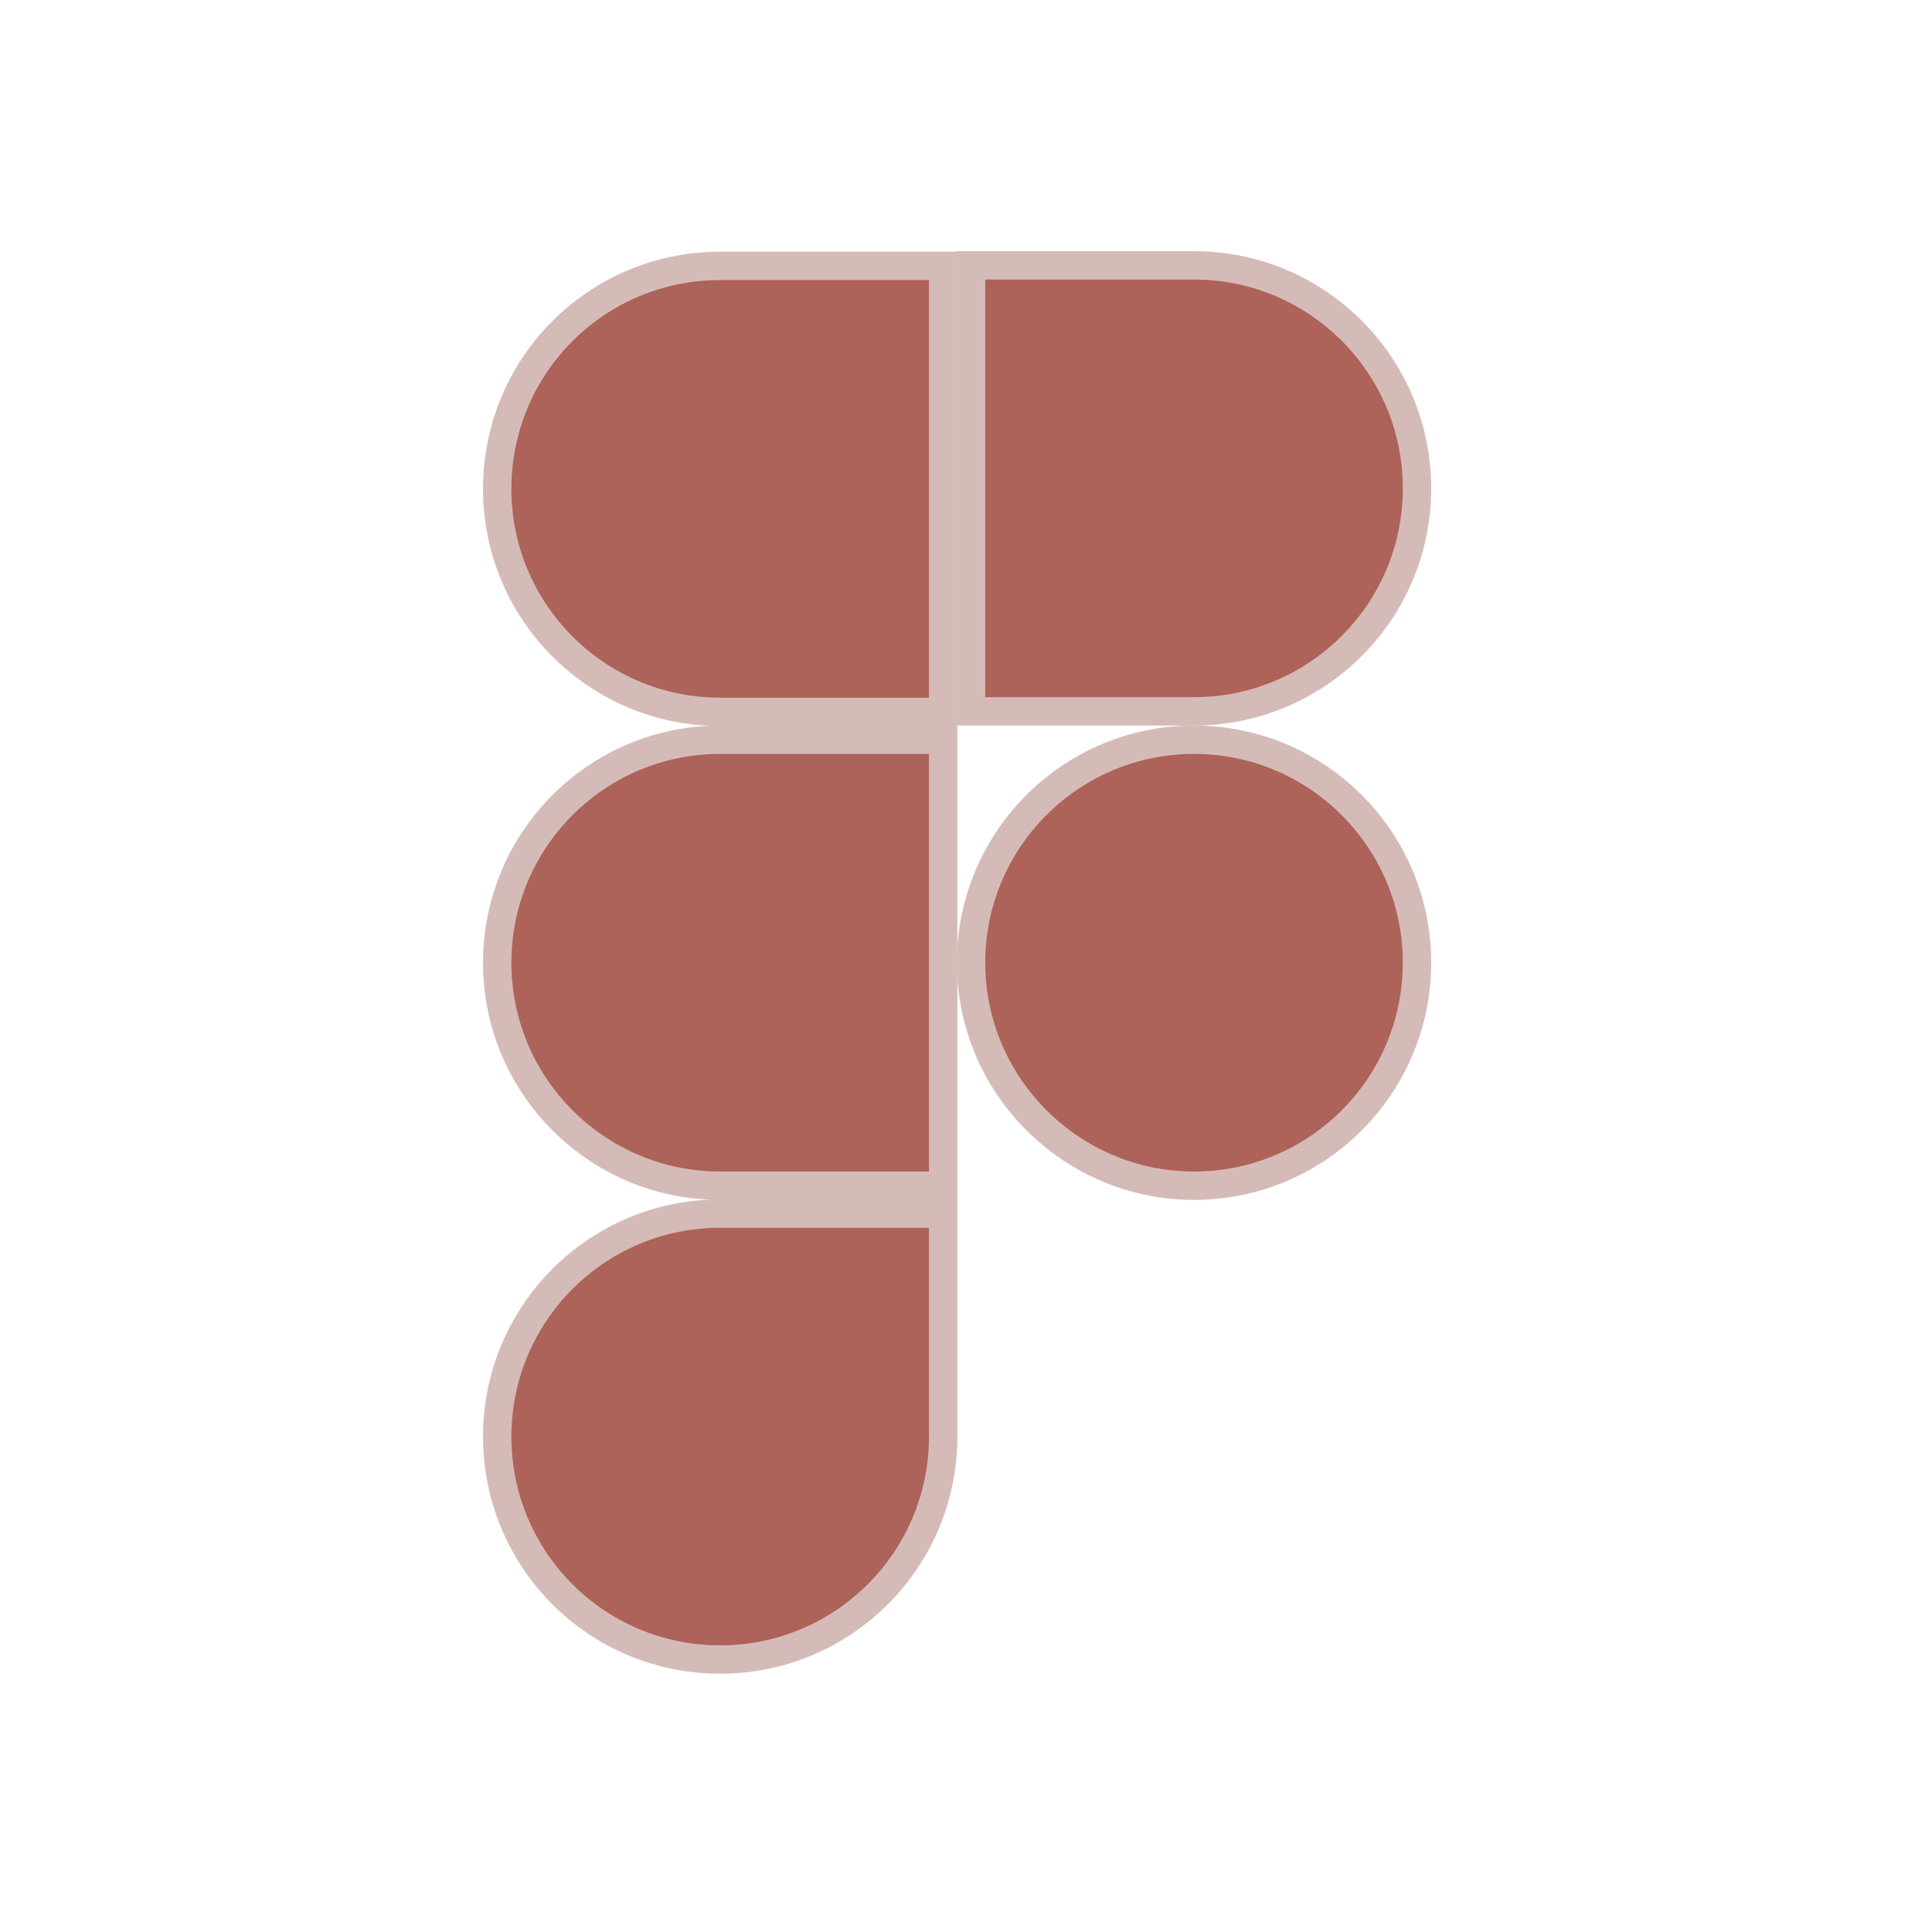
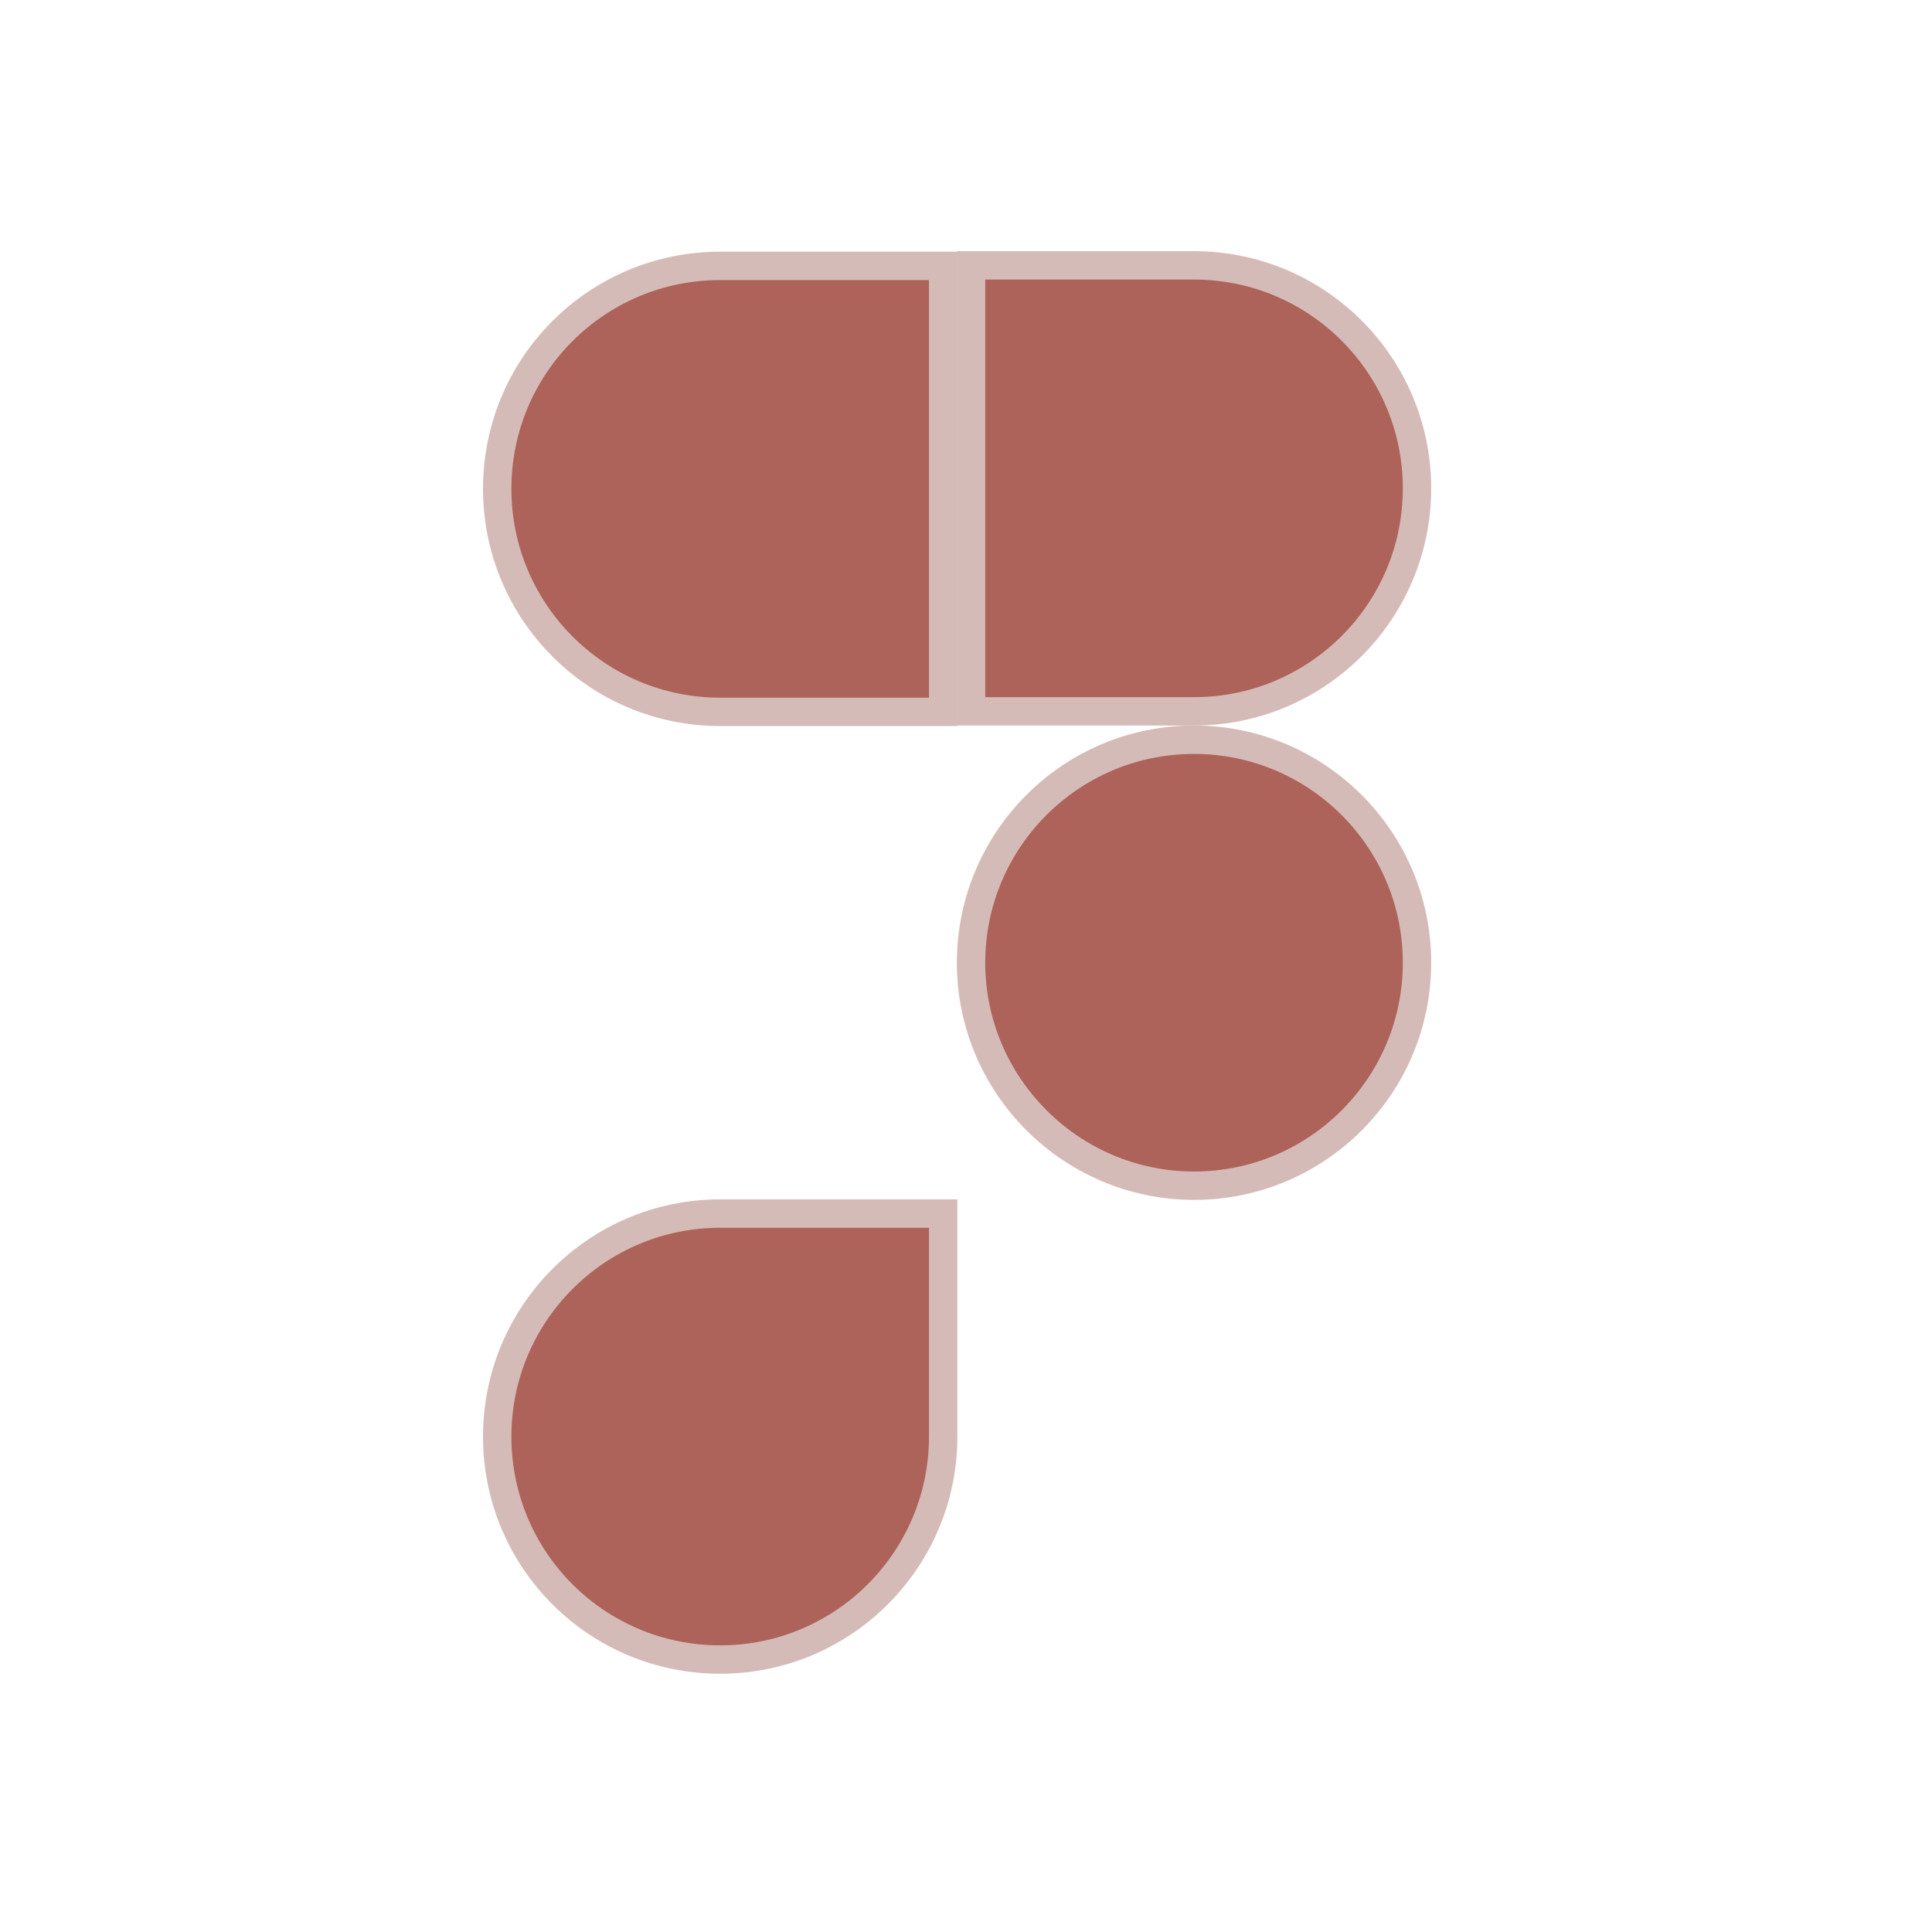
<svg xmlns="http://www.w3.org/2000/svg" width="100" height="100" viewBox="0 0 100 100" fill="none">
  <path d="M50.261 49.83C50.261 43.47 55.417 38.288 61.803 38.288C68.163 38.288 73.344 43.445 73.344 49.83C73.344 56.19 68.188 61.372 61.803 61.372C55.444 61.372 50.261 56.189 50.261 49.83Z" fill="#AD6359" stroke="#D5BBB7" stroke-width="1.469" />
  <path d="M25.735 74.356C25.735 67.996 30.891 62.814 37.277 62.814H48.819V74.356C48.819 80.716 43.662 85.898 37.277 85.898C30.89 85.898 25.735 80.743 25.735 74.356Z" fill="#AD6359" stroke="#D5BBB7" stroke-width="1.469" />
  <path d="M61.803 36.819H50.261V13.735H61.803C68.188 13.735 73.344 18.917 73.344 25.277C73.344 31.662 68.163 36.819 61.803 36.819Z" fill="#AD6359" stroke="#D5BBB7" stroke-width="1.469" />
  <path d="M37.277 36.846C30.891 36.846 25.735 31.665 25.735 25.305C25.735 18.918 30.89 13.762 37.277 13.762H48.819V36.846H37.277Z" fill="#AD6359" stroke="#D5BBB7" stroke-width="1.469" />
-   <path d="M37.277 61.372C30.891 61.372 25.735 56.19 25.735 49.83C25.735 43.47 30.891 38.288 37.277 38.288H48.819V61.372H37.277Z" fill="#AD6359" stroke="#D5BBB7" stroke-width="1.469" />
</svg>